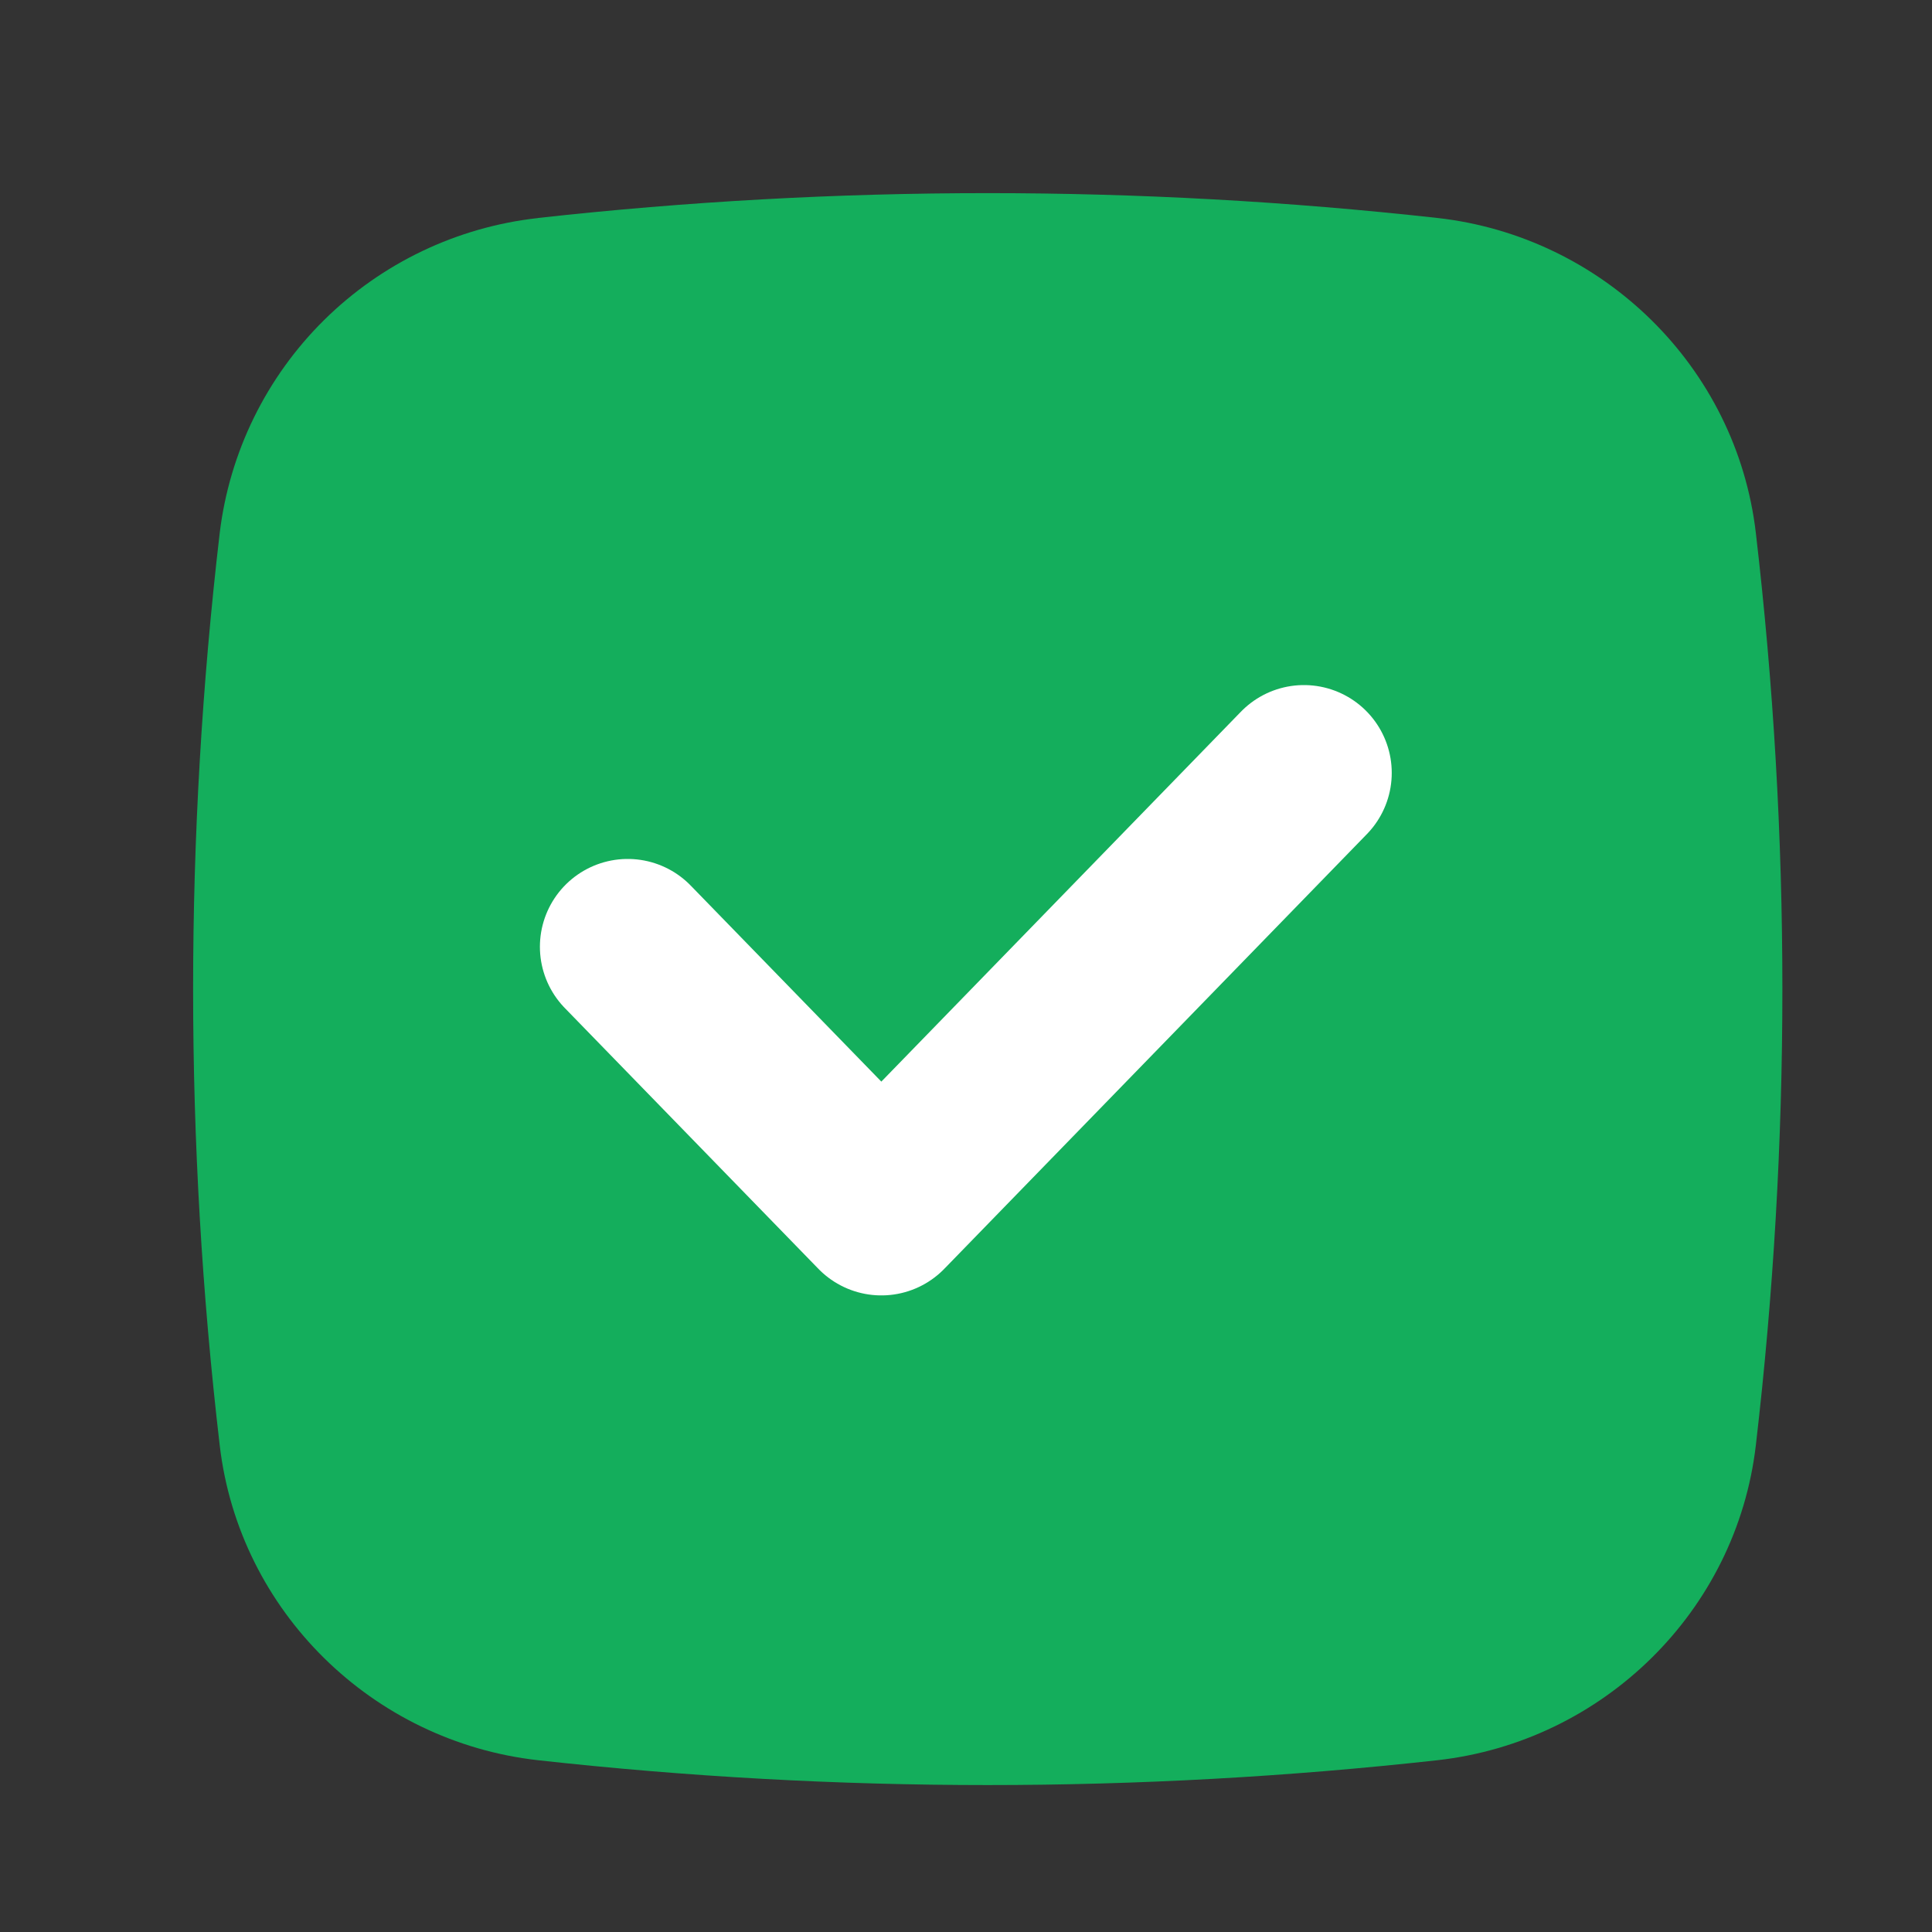
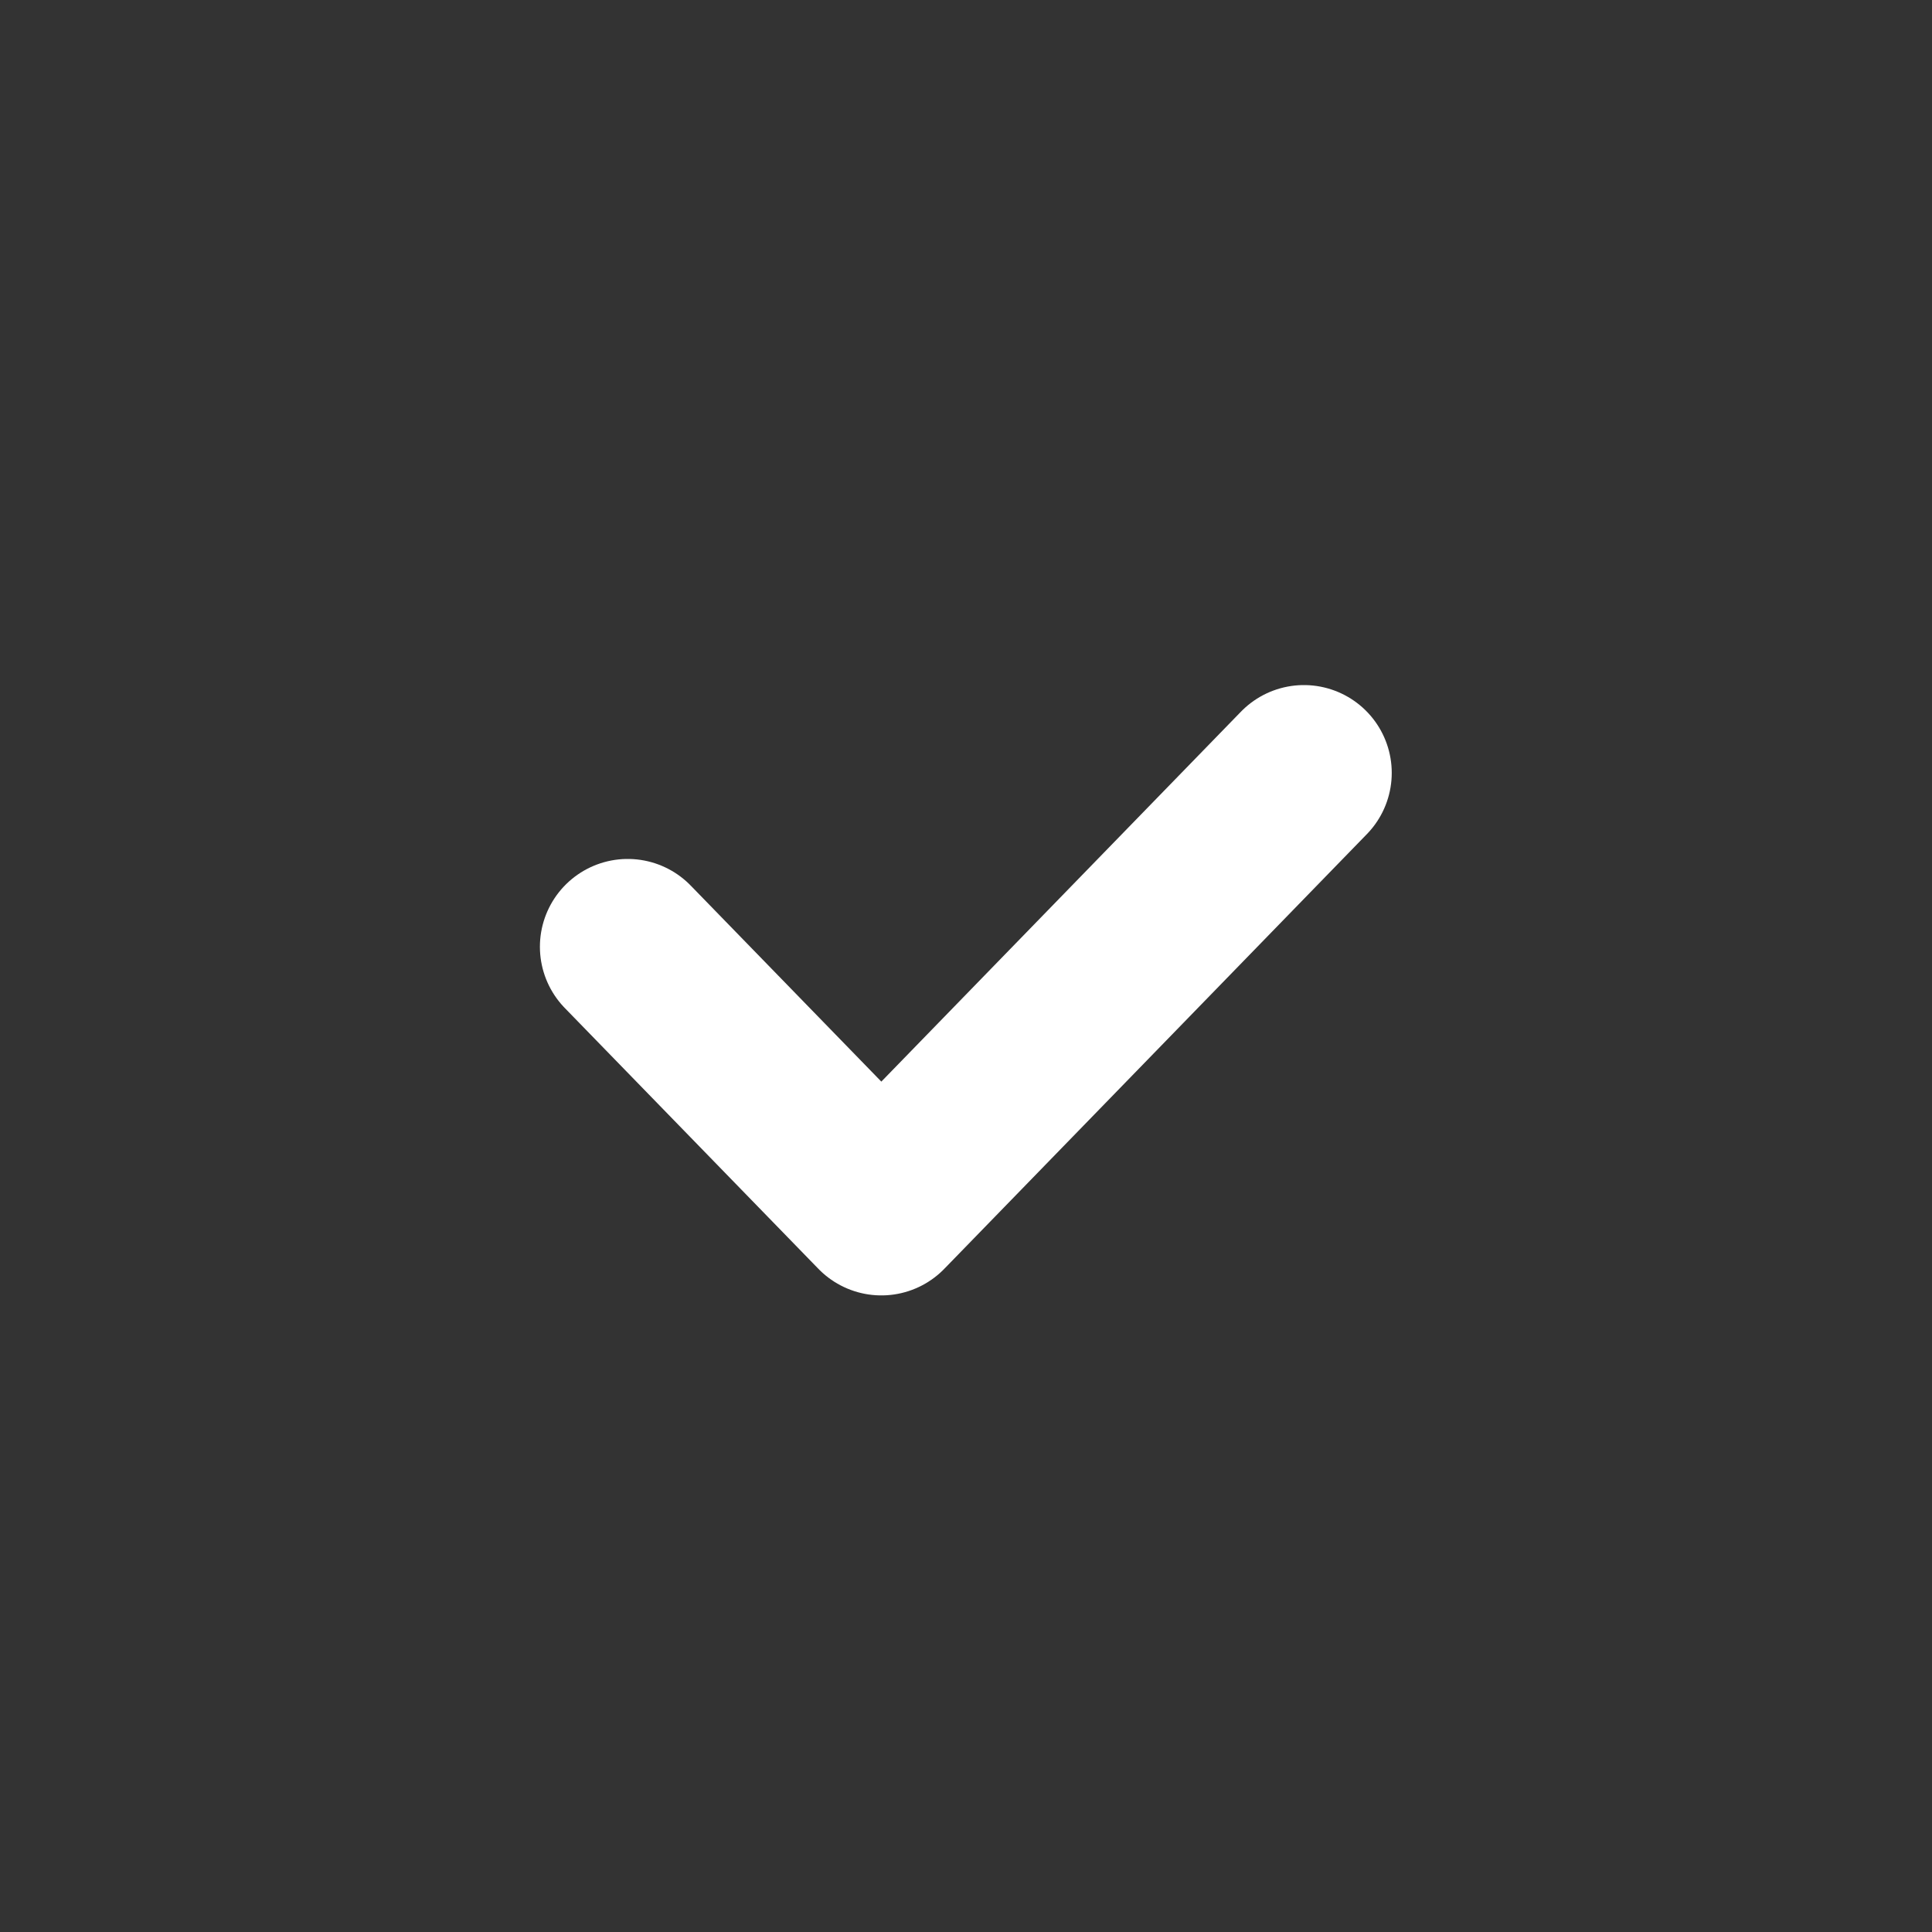
<svg xmlns="http://www.w3.org/2000/svg" fill="none" viewBox="0 0 22 22" height="22" width="22">
  <rect x="0" y="0" width="22" height="22" fill="#333333" stroke="none" />
-   <path fill="#14AE5C" d="M6.127 2.482C9.53 2.105 12.965 2.105 16.368 2.482C18.253 2.693 19.773 4.177 19.994 6.068C20.397 9.52 20.397 13.007 19.994 16.458C19.773 18.349 18.253 19.833 16.368 20.044C12.965 20.421 9.53 20.421 6.127 20.044C4.243 19.833 2.723 18.349 2.502 16.458C2.098 13.007 2.098 9.52 2.502 6.069C2.613 5.15 3.032 4.296 3.69 3.645C4.348 2.995 5.206 2.585 6.126 2.483" clip-rule="evenodd" fill-rule="evenodd" />
  <path stroke-linejoin="round" stroke-linecap="round" stroke-width="2" stroke="white" d="M7.148 10.781L10.036 13.751L14.848 8.801" />
</svg>